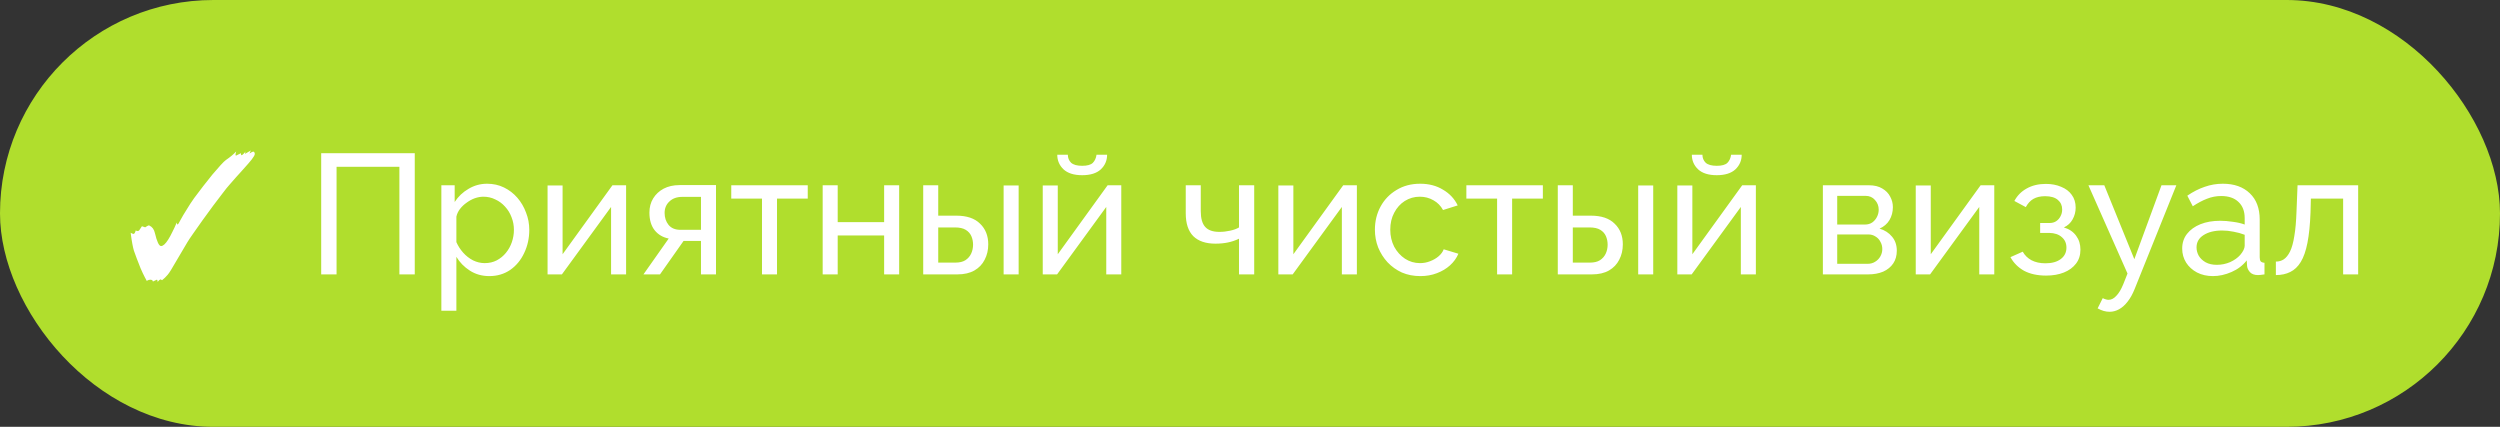
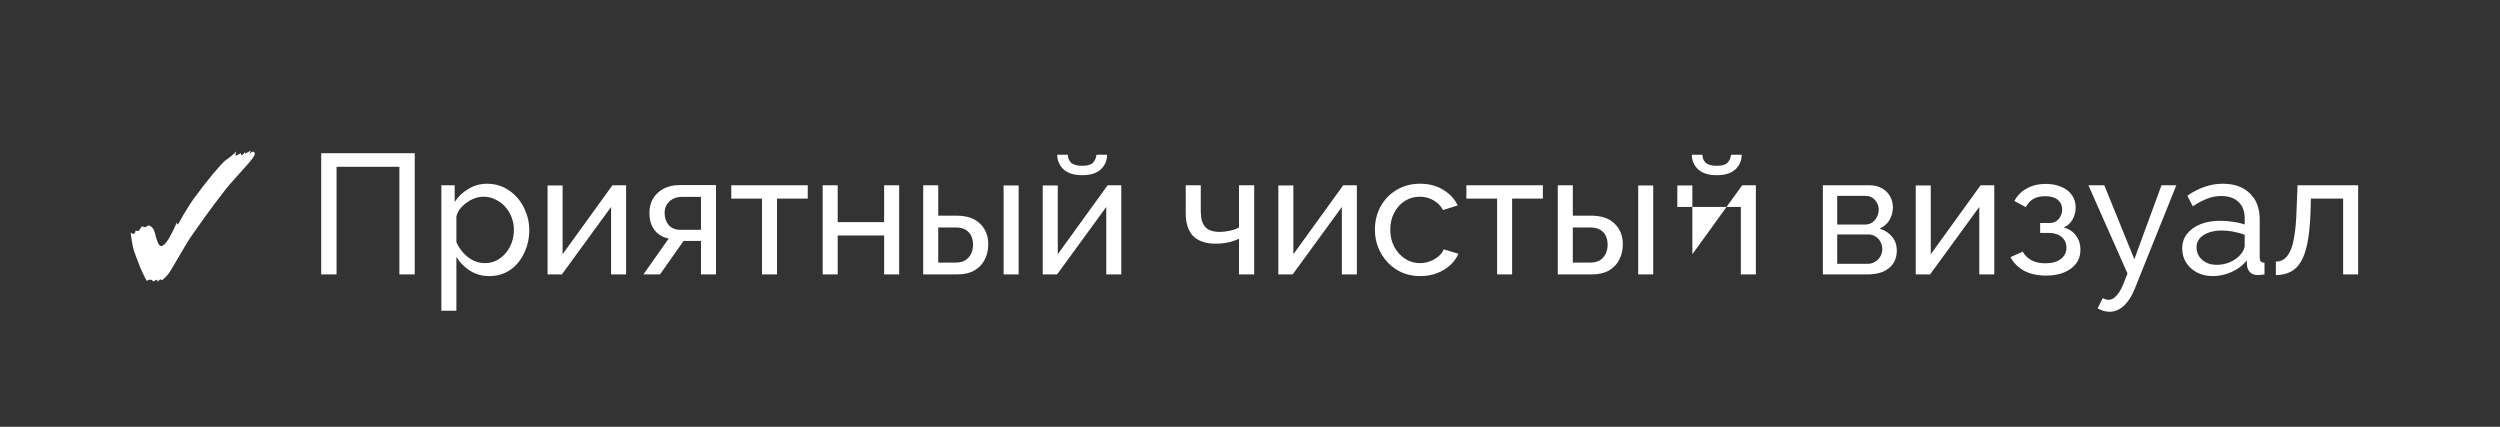
<svg xmlns="http://www.w3.org/2000/svg" width="205" height="35" viewBox="0 0 205 35" fill="none">
  <rect x="0" y="0" width="205" height="35" fill="#333333" stroke="none" />
-   <rect width="205" height="35" rx="17.5" fill="#B0DE2D" />
-   <path d="M12.926 23.116C12.926 22.995 12.903 22.934 12.856 22.934L12.534 23.088C12.534 23.023 12.497 22.976 12.422 22.948L12.31 22.934C12.235 22.934 12.142 22.967 12.03 23.032C12.011 22.985 11.988 22.939 11.96 22.892C11.932 22.845 11.909 22.803 11.89 22.766C11.769 22.533 11.647 22.276 11.526 21.996C11.414 21.707 11.307 21.431 11.204 21.17C11.111 20.909 11.036 20.703 10.98 20.554C10.943 20.433 10.901 20.251 10.854 20.008C10.807 19.765 10.761 19.457 10.714 19.084C10.817 19.149 10.896 19.182 10.952 19.182C11.017 19.182 11.078 19.084 11.134 18.888C11.162 18.925 11.213 18.944 11.288 18.944C11.344 18.944 11.386 18.925 11.414 18.888L11.638 18.552L11.89 18.636H11.904C11.923 18.636 11.941 18.627 11.96 18.608C11.979 18.589 12.007 18.571 12.044 18.552C12.119 18.505 12.175 18.482 12.212 18.482L12.254 18.496C12.487 18.608 12.637 18.813 12.702 19.112C12.87 19.821 13.038 20.176 13.206 20.176C13.374 20.176 13.57 19.999 13.794 19.644C13.906 19.467 14.018 19.261 14.13 19.028C14.251 18.795 14.373 18.533 14.494 18.244C14.513 18.356 14.531 18.412 14.55 18.412C14.597 18.412 14.676 18.295 14.788 18.062C14.909 17.829 15.101 17.507 15.362 17.096C15.511 16.844 15.698 16.559 15.922 16.242C16.155 15.925 16.403 15.598 16.664 15.262C16.925 14.926 17.177 14.609 17.42 14.31C17.672 14.011 17.896 13.755 18.092 13.54C18.288 13.325 18.433 13.185 18.526 13.12C18.881 12.877 19.161 12.644 19.366 12.42C19.357 12.485 19.343 12.546 19.324 12.602C19.315 12.649 19.31 12.681 19.31 12.7C19.31 12.737 19.329 12.756 19.366 12.756L19.758 12.56V12.616C19.758 12.691 19.777 12.728 19.814 12.728C19.842 12.728 19.898 12.686 19.982 12.602C20.066 12.518 20.113 12.457 20.122 12.42L20.094 12.616L20.57 12.336L20.458 12.588C20.607 12.485 20.715 12.434 20.78 12.434C20.817 12.434 20.845 12.457 20.864 12.504C20.883 12.541 20.892 12.579 20.892 12.616C20.892 12.672 20.869 12.737 20.822 12.812C20.775 12.887 20.715 12.975 20.64 13.078C20.584 13.153 20.491 13.265 20.36 13.414C20.239 13.554 20.052 13.764 19.8 14.044C19.548 14.315 19.212 14.693 18.792 15.178C18.68 15.299 18.507 15.514 18.274 15.822C18.041 16.121 17.775 16.471 17.476 16.872C17.187 17.264 16.897 17.661 16.608 18.062C16.319 18.463 16.062 18.827 15.838 19.154C15.614 19.471 15.455 19.709 15.362 19.868L14.494 21.338C14.307 21.655 14.153 21.917 14.032 22.122C13.911 22.318 13.817 22.453 13.752 22.528C13.612 22.696 13.458 22.845 13.29 22.976L13.164 22.906L13.052 22.976L12.926 23.116ZM26.338 22.5V12.56H34.01V22.5H32.75V13.68H27.598V22.5H26.338ZM40.125 22.64C39.528 22.64 38.996 22.491 38.529 22.192C38.063 21.893 37.694 21.515 37.423 21.058V25.482H36.191V15.192H37.283V16.564C37.573 16.116 37.951 15.757 38.417 15.486C38.884 15.206 39.393 15.066 39.943 15.066C40.447 15.066 40.909 15.169 41.329 15.374C41.749 15.579 42.113 15.859 42.421 16.214C42.729 16.569 42.967 16.975 43.135 17.432C43.313 17.88 43.401 18.351 43.401 18.846C43.401 19.537 43.261 20.171 42.981 20.75C42.711 21.329 42.328 21.791 41.833 22.136C41.339 22.472 40.769 22.64 40.125 22.64ZM39.747 21.576C40.111 21.576 40.438 21.501 40.727 21.352C41.026 21.193 41.278 20.988 41.483 20.736C41.698 20.475 41.861 20.181 41.973 19.854C42.085 19.527 42.141 19.191 42.141 18.846C42.141 18.482 42.076 18.137 41.945 17.81C41.824 17.483 41.647 17.194 41.413 16.942C41.189 16.69 40.923 16.494 40.615 16.354C40.317 16.205 39.99 16.13 39.635 16.13C39.411 16.13 39.178 16.172 38.935 16.256C38.702 16.34 38.478 16.461 38.263 16.62C38.049 16.769 37.867 16.942 37.717 17.138C37.568 17.334 37.47 17.544 37.423 17.768V19.854C37.563 20.171 37.75 20.461 37.983 20.722C38.217 20.983 38.487 21.193 38.795 21.352C39.103 21.501 39.421 21.576 39.747 21.576ZM44.9 22.5V15.206H46.132V20.848L50.22 15.192H51.34V22.5H50.108V16.97L46.076 22.5H44.9ZM52.763 22.5L54.834 19.56C54.358 19.467 53.976 19.243 53.687 18.888C53.397 18.524 53.252 18.039 53.252 17.432C53.252 16.993 53.355 16.606 53.56 16.27C53.766 15.934 54.05 15.668 54.414 15.472C54.788 15.276 55.222 15.178 55.717 15.178H58.712V22.5H57.48V19.756H56.053L54.12 22.5H52.763ZM55.8 18.846H57.48V16.144H55.941C55.502 16.144 55.152 16.27 54.891 16.522C54.629 16.765 54.498 17.077 54.498 17.46C54.498 17.843 54.606 18.169 54.821 18.44C55.044 18.711 55.371 18.846 55.8 18.846ZM62.483 22.5V16.284H59.963V15.192H66.235V16.284H63.715V22.5H62.483ZM67.459 22.5V15.192H68.691V18.216H72.499V15.192H73.731V22.5H72.499V19.308H68.691V22.5H67.459ZM75.703 22.5V15.192H76.935V17.684H78.419C79.277 17.684 79.926 17.903 80.365 18.342C80.813 18.771 81.037 19.336 81.037 20.036C81.037 20.503 80.939 20.923 80.743 21.296C80.556 21.669 80.276 21.963 79.903 22.178C79.529 22.393 79.063 22.5 78.503 22.5H75.703ZM76.935 21.534H78.335C78.68 21.534 78.955 21.469 79.161 21.338C79.375 21.198 79.534 21.016 79.637 20.792C79.739 20.568 79.791 20.325 79.791 20.064C79.791 19.812 79.744 19.579 79.651 19.364C79.557 19.149 79.403 18.977 79.189 18.846C78.974 18.715 78.68 18.65 78.307 18.65H76.935V21.534ZM82.297 22.5V15.206H83.529V22.5H82.297ZM85.505 22.5V15.206H86.737V20.848L90.825 15.192H91.945V22.5H90.713V16.97L86.681 22.5H85.505ZM88.739 14.366C88.067 14.366 87.559 14.207 87.213 13.89C86.868 13.563 86.695 13.162 86.695 12.686H87.563C87.563 12.947 87.652 13.167 87.829 13.344C88.016 13.512 88.319 13.596 88.739 13.596C89.15 13.596 89.439 13.517 89.607 13.358C89.775 13.19 89.878 12.966 89.915 12.686H90.783C90.783 13.162 90.611 13.563 90.265 13.89C89.92 14.207 89.411 14.366 88.739 14.366ZM101.599 22.5V19.574C101.31 19.714 101.006 19.817 100.689 19.882C100.381 19.947 100.04 19.98 99.667 19.98C98.874 19.98 98.267 19.775 97.847 19.364C97.436 18.944 97.231 18.319 97.231 17.488V15.192H98.463V17.32C98.463 17.908 98.584 18.337 98.827 18.608C99.07 18.879 99.457 19.014 99.989 19.014C100.288 19.014 100.582 18.981 100.871 18.916C101.17 18.851 101.412 18.762 101.599 18.65V15.192H102.845V22.5H101.599ZM104.824 22.5V15.206H106.056V20.848L110.144 15.192H111.264V22.5H110.032V16.97L106 22.5H104.824ZM116.466 22.64C115.916 22.64 115.412 22.542 114.954 22.346C114.506 22.141 114.114 21.861 113.778 21.506C113.452 21.151 113.195 20.745 113.008 20.288C112.831 19.831 112.742 19.345 112.742 18.832C112.742 18.141 112.896 17.511 113.204 16.942C113.512 16.373 113.946 15.92 114.506 15.584C115.066 15.239 115.715 15.066 116.452 15.066C117.171 15.066 117.796 15.229 118.328 15.556C118.87 15.873 119.271 16.303 119.532 16.844L118.328 17.222C118.142 16.877 117.88 16.611 117.544 16.424C117.208 16.228 116.835 16.13 116.424 16.13C115.976 16.13 115.566 16.247 115.192 16.48C114.828 16.713 114.539 17.035 114.324 17.446C114.11 17.847 114.002 18.309 114.002 18.832C114.002 19.345 114.11 19.812 114.324 20.232C114.548 20.643 114.842 20.969 115.206 21.212C115.58 21.455 115.99 21.576 116.438 21.576C116.728 21.576 117.003 21.525 117.264 21.422C117.535 21.319 117.768 21.184 117.964 21.016C118.17 20.839 118.31 20.647 118.384 20.442L119.588 20.806C119.439 21.161 119.21 21.478 118.902 21.758C118.604 22.029 118.244 22.243 117.824 22.402C117.414 22.561 116.961 22.64 116.466 22.64ZM122.762 22.5V16.284H120.242V15.192H126.514V16.284H123.994V22.5H122.762ZM127.738 22.5V15.192H128.97V17.684H130.454C131.312 17.684 131.961 17.903 132.4 18.342C132.848 18.771 133.072 19.336 133.072 20.036C133.072 20.503 132.974 20.923 132.778 21.296C132.591 21.669 132.311 21.963 131.938 22.178C131.564 22.393 131.098 22.5 130.538 22.5H127.738ZM128.97 21.534H130.37C130.715 21.534 130.99 21.469 131.196 21.338C131.41 21.198 131.569 21.016 131.672 20.792C131.774 20.568 131.826 20.325 131.826 20.064C131.826 19.812 131.779 19.579 131.686 19.364C131.592 19.149 131.438 18.977 131.224 18.846C131.009 18.715 130.715 18.65 130.342 18.65H128.97V21.534ZM134.332 22.5V15.206H135.564V22.5H134.332ZM137.541 22.5V15.206H138.773V20.848L142.861 15.192H143.981V22.5H142.749V16.97L138.717 22.5H137.541ZM140.775 14.366C140.103 14.366 139.594 14.207 139.249 13.89C138.903 13.563 138.731 13.162 138.731 12.686H139.599C139.599 12.947 139.687 13.167 139.865 13.344C140.051 13.512 140.355 13.596 140.775 13.596C141.185 13.596 141.475 13.517 141.643 13.358C141.811 13.19 141.913 12.966 141.951 12.686H142.819C142.819 13.162 142.646 13.563 142.301 13.89C141.955 14.207 141.447 14.366 140.775 14.366ZM149.476 22.5V15.192H153.256C153.695 15.192 154.059 15.281 154.348 15.458C154.637 15.626 154.852 15.845 154.992 16.116C155.141 16.387 155.216 16.676 155.216 16.984C155.216 17.376 155.123 17.731 154.936 18.048C154.749 18.356 154.479 18.589 154.124 18.748C154.544 18.869 154.885 19.089 155.146 19.406C155.407 19.714 155.538 20.097 155.538 20.554C155.538 20.965 155.44 21.315 155.244 21.604C155.048 21.893 154.773 22.117 154.418 22.276C154.063 22.425 153.653 22.5 153.186 22.5H149.476ZM150.652 21.632H153.158C153.382 21.632 153.583 21.576 153.76 21.464C153.947 21.352 154.091 21.203 154.194 21.016C154.297 20.829 154.348 20.633 154.348 20.428C154.348 20.204 154.297 20.003 154.194 19.826C154.101 19.639 153.965 19.495 153.788 19.392C153.62 19.28 153.424 19.224 153.2 19.224H150.652V21.632ZM150.652 18.412H152.934C153.158 18.412 153.354 18.356 153.522 18.244C153.69 18.123 153.821 17.969 153.914 17.782C154.007 17.595 154.054 17.399 154.054 17.194C154.054 16.886 153.951 16.62 153.746 16.396C153.55 16.172 153.293 16.06 152.976 16.06H150.652V18.412ZM157.091 22.5V15.206H158.323V20.848L162.411 15.192H163.531V22.5H162.299V16.97L158.267 22.5H157.091ZM167.782 22.598C167.073 22.598 166.471 22.467 165.976 22.206C165.491 21.935 165.117 21.562 164.856 21.086L165.864 20.638C166.032 20.937 166.27 21.17 166.578 21.338C166.895 21.506 167.278 21.59 167.726 21.59C168.258 21.59 168.678 21.473 168.986 21.24C169.294 21.007 169.448 20.694 169.448 20.302C169.448 19.947 169.322 19.663 169.07 19.448C168.827 19.224 168.482 19.107 168.034 19.098H167.292V18.286H168.076C168.272 18.286 168.445 18.239 168.594 18.146C168.753 18.043 168.874 17.908 168.958 17.74C169.051 17.572 169.098 17.385 169.098 17.18C169.098 16.853 168.981 16.592 168.748 16.396C168.515 16.191 168.165 16.088 167.698 16.088C167.315 16.088 166.993 16.163 166.732 16.312C166.48 16.461 166.275 16.685 166.116 16.984L165.178 16.48C165.411 16.041 165.747 15.701 166.186 15.458C166.634 15.206 167.157 15.08 167.754 15.08C168.23 15.08 168.65 15.159 169.014 15.318C169.387 15.467 169.677 15.687 169.882 15.976C170.097 16.265 170.204 16.615 170.204 17.026C170.204 17.371 170.12 17.693 169.952 17.992C169.793 18.281 169.555 18.501 169.238 18.65C169.677 18.781 170.013 19.009 170.246 19.336C170.479 19.653 170.596 20.031 170.596 20.47C170.596 20.918 170.475 21.301 170.232 21.618C169.989 21.935 169.658 22.178 169.238 22.346C168.818 22.514 168.333 22.598 167.782 22.598ZM172.986 25.566C172.827 25.566 172.664 25.543 172.496 25.496C172.337 25.449 172.174 25.379 172.006 25.286L172.426 24.446C172.51 24.493 172.589 24.525 172.664 24.544C172.748 24.572 172.827 24.586 172.902 24.586C173.126 24.586 173.336 24.479 173.532 24.264C173.737 24.059 173.929 23.741 174.106 23.312L174.456 22.43L171.25 15.192H172.552L175.016 21.254L177.242 15.192H178.46L175.044 23.69C174.876 24.11 174.685 24.455 174.47 24.726C174.255 25.006 174.022 25.216 173.77 25.356C173.518 25.496 173.257 25.566 172.986 25.566ZM178.94 20.386C178.94 19.919 179.07 19.518 179.332 19.182C179.602 18.837 179.971 18.571 180.438 18.384C180.904 18.197 181.446 18.104 182.062 18.104C182.388 18.104 182.734 18.132 183.098 18.188C183.462 18.235 183.784 18.309 184.064 18.412V17.88C184.064 17.32 183.896 16.881 183.56 16.564C183.224 16.237 182.748 16.074 182.132 16.074C181.73 16.074 181.343 16.149 180.97 16.298C180.606 16.438 180.218 16.643 179.808 16.914L179.36 16.046C179.836 15.719 180.312 15.477 180.788 15.318C181.264 15.15 181.758 15.066 182.272 15.066C183.205 15.066 183.942 15.327 184.484 15.85C185.025 16.363 185.296 17.082 185.296 18.006V21.1C185.296 21.249 185.324 21.361 185.38 21.436C185.445 21.501 185.548 21.539 185.688 21.548V22.5C185.566 22.519 185.459 22.533 185.366 22.542C185.282 22.551 185.212 22.556 185.156 22.556C184.866 22.556 184.647 22.477 184.498 22.318C184.358 22.159 184.278 21.991 184.26 21.814L184.232 21.352C183.914 21.763 183.499 22.08 182.986 22.304C182.472 22.528 181.964 22.64 181.46 22.64C180.974 22.64 180.54 22.542 180.158 22.346C179.775 22.141 179.476 21.87 179.262 21.534C179.047 21.189 178.94 20.806 178.94 20.386ZM183.7 20.904C183.812 20.773 183.9 20.643 183.966 20.512C184.031 20.372 184.064 20.255 184.064 20.162V19.252C183.774 19.14 183.471 19.056 183.154 19C182.836 18.935 182.524 18.902 182.216 18.902C181.59 18.902 181.082 19.028 180.69 19.28C180.307 19.523 180.116 19.859 180.116 20.288C180.116 20.521 180.176 20.75 180.298 20.974C180.428 21.189 180.615 21.366 180.858 21.506C181.11 21.646 181.418 21.716 181.782 21.716C182.164 21.716 182.528 21.641 182.874 21.492C183.219 21.333 183.494 21.137 183.7 20.904ZM186.621 22.556V21.45C186.864 21.45 187.079 21.389 187.265 21.268C187.461 21.137 187.634 20.923 187.783 20.624C187.933 20.316 188.049 19.896 188.133 19.364C188.227 18.823 188.287 18.137 188.315 17.306L188.399 15.192H193.369V22.5H192.137V16.284H189.491L189.463 17.418C189.426 18.417 189.342 19.247 189.211 19.91C189.081 20.573 188.899 21.095 188.665 21.478C188.432 21.861 188.143 22.136 187.797 22.304C187.461 22.472 187.069 22.556 186.621 22.556Z" fill="white" />
+   <path d="M12.926 23.116C12.926 22.995 12.903 22.934 12.856 22.934L12.534 23.088C12.534 23.023 12.497 22.976 12.422 22.948L12.31 22.934C12.235 22.934 12.142 22.967 12.03 23.032C12.011 22.985 11.988 22.939 11.96 22.892C11.932 22.845 11.909 22.803 11.89 22.766C11.769 22.533 11.647 22.276 11.526 21.996C11.414 21.707 11.307 21.431 11.204 21.17C11.111 20.909 11.036 20.703 10.98 20.554C10.943 20.433 10.901 20.251 10.854 20.008C10.807 19.765 10.761 19.457 10.714 19.084C10.817 19.149 10.896 19.182 10.952 19.182C11.017 19.182 11.078 19.084 11.134 18.888C11.162 18.925 11.213 18.944 11.288 18.944C11.344 18.944 11.386 18.925 11.414 18.888L11.638 18.552L11.89 18.636H11.904C11.923 18.636 11.941 18.627 11.96 18.608C11.979 18.589 12.007 18.571 12.044 18.552C12.119 18.505 12.175 18.482 12.212 18.482L12.254 18.496C12.487 18.608 12.637 18.813 12.702 19.112C12.87 19.821 13.038 20.176 13.206 20.176C13.374 20.176 13.57 19.999 13.794 19.644C13.906 19.467 14.018 19.261 14.13 19.028C14.251 18.795 14.373 18.533 14.494 18.244C14.513 18.356 14.531 18.412 14.55 18.412C14.597 18.412 14.676 18.295 14.788 18.062C14.909 17.829 15.101 17.507 15.362 17.096C15.511 16.844 15.698 16.559 15.922 16.242C16.155 15.925 16.403 15.598 16.664 15.262C16.925 14.926 17.177 14.609 17.42 14.31C17.672 14.011 17.896 13.755 18.092 13.54C18.288 13.325 18.433 13.185 18.526 13.12C18.881 12.877 19.161 12.644 19.366 12.42C19.357 12.485 19.343 12.546 19.324 12.602C19.315 12.649 19.31 12.681 19.31 12.7C19.31 12.737 19.329 12.756 19.366 12.756L19.758 12.56V12.616C19.758 12.691 19.777 12.728 19.814 12.728C19.842 12.728 19.898 12.686 19.982 12.602C20.066 12.518 20.113 12.457 20.122 12.42L20.094 12.616L20.57 12.336L20.458 12.588C20.607 12.485 20.715 12.434 20.78 12.434C20.817 12.434 20.845 12.457 20.864 12.504C20.883 12.541 20.892 12.579 20.892 12.616C20.892 12.672 20.869 12.737 20.822 12.812C20.775 12.887 20.715 12.975 20.64 13.078C20.584 13.153 20.491 13.265 20.36 13.414C20.239 13.554 20.052 13.764 19.8 14.044C19.548 14.315 19.212 14.693 18.792 15.178C18.68 15.299 18.507 15.514 18.274 15.822C18.041 16.121 17.775 16.471 17.476 16.872C17.187 17.264 16.897 17.661 16.608 18.062C16.319 18.463 16.062 18.827 15.838 19.154C15.614 19.471 15.455 19.709 15.362 19.868L14.494 21.338C14.307 21.655 14.153 21.917 14.032 22.122C13.911 22.318 13.817 22.453 13.752 22.528C13.612 22.696 13.458 22.845 13.29 22.976L13.164 22.906L13.052 22.976L12.926 23.116ZM26.338 22.5V12.56H34.01V22.5H32.75V13.68H27.598V22.5H26.338ZM40.125 22.64C39.528 22.64 38.996 22.491 38.529 22.192C38.063 21.893 37.694 21.515 37.423 21.058V25.482H36.191V15.192H37.283V16.564C37.573 16.116 37.951 15.757 38.417 15.486C38.884 15.206 39.393 15.066 39.943 15.066C40.447 15.066 40.909 15.169 41.329 15.374C41.749 15.579 42.113 15.859 42.421 16.214C42.729 16.569 42.967 16.975 43.135 17.432C43.313 17.88 43.401 18.351 43.401 18.846C43.401 19.537 43.261 20.171 42.981 20.75C42.711 21.329 42.328 21.791 41.833 22.136C41.339 22.472 40.769 22.64 40.125 22.64ZM39.747 21.576C40.111 21.576 40.438 21.501 40.727 21.352C41.026 21.193 41.278 20.988 41.483 20.736C41.698 20.475 41.861 20.181 41.973 19.854C42.085 19.527 42.141 19.191 42.141 18.846C42.141 18.482 42.076 18.137 41.945 17.81C41.824 17.483 41.647 17.194 41.413 16.942C41.189 16.69 40.923 16.494 40.615 16.354C40.317 16.205 39.99 16.13 39.635 16.13C39.411 16.13 39.178 16.172 38.935 16.256C38.702 16.34 38.478 16.461 38.263 16.62C38.049 16.769 37.867 16.942 37.717 17.138C37.568 17.334 37.47 17.544 37.423 17.768V19.854C37.563 20.171 37.75 20.461 37.983 20.722C38.217 20.983 38.487 21.193 38.795 21.352C39.103 21.501 39.421 21.576 39.747 21.576ZM44.9 22.5V15.206H46.132V20.848L50.22 15.192H51.34V22.5H50.108V16.97L46.076 22.5H44.9ZM52.763 22.5L54.834 19.56C54.358 19.467 53.976 19.243 53.687 18.888C53.397 18.524 53.252 18.039 53.252 17.432C53.252 16.993 53.355 16.606 53.56 16.27C53.766 15.934 54.05 15.668 54.414 15.472C54.788 15.276 55.222 15.178 55.717 15.178H58.712V22.5H57.48V19.756H56.053L54.12 22.5H52.763ZM55.8 18.846H57.48V16.144H55.941C55.502 16.144 55.152 16.27 54.891 16.522C54.629 16.765 54.498 17.077 54.498 17.46C54.498 17.843 54.606 18.169 54.821 18.44C55.044 18.711 55.371 18.846 55.8 18.846ZM62.483 22.5V16.284H59.963V15.192H66.235V16.284H63.715V22.5H62.483ZM67.459 22.5V15.192H68.691V18.216H72.499V15.192H73.731V22.5H72.499V19.308H68.691V22.5H67.459ZM75.703 22.5V15.192H76.935V17.684H78.419C79.277 17.684 79.926 17.903 80.365 18.342C80.813 18.771 81.037 19.336 81.037 20.036C81.037 20.503 80.939 20.923 80.743 21.296C80.556 21.669 80.276 21.963 79.903 22.178C79.529 22.393 79.063 22.5 78.503 22.5H75.703ZM76.935 21.534H78.335C78.68 21.534 78.955 21.469 79.161 21.338C79.375 21.198 79.534 21.016 79.637 20.792C79.739 20.568 79.791 20.325 79.791 20.064C79.791 19.812 79.744 19.579 79.651 19.364C79.557 19.149 79.403 18.977 79.189 18.846C78.974 18.715 78.68 18.65 78.307 18.65H76.935V21.534ZM82.297 22.5V15.206H83.529V22.5H82.297ZM85.505 22.5V15.206H86.737V20.848L90.825 15.192H91.945V22.5H90.713V16.97L86.681 22.5H85.505ZM88.739 14.366C88.067 14.366 87.559 14.207 87.213 13.89C86.868 13.563 86.695 13.162 86.695 12.686H87.563C87.563 12.947 87.652 13.167 87.829 13.344C88.016 13.512 88.319 13.596 88.739 13.596C89.15 13.596 89.439 13.517 89.607 13.358C89.775 13.19 89.878 12.966 89.915 12.686H90.783C90.783 13.162 90.611 13.563 90.265 13.89C89.92 14.207 89.411 14.366 88.739 14.366ZM101.599 22.5V19.574C101.31 19.714 101.006 19.817 100.689 19.882C100.381 19.947 100.04 19.98 99.667 19.98C98.874 19.98 98.267 19.775 97.847 19.364C97.436 18.944 97.231 18.319 97.231 17.488V15.192H98.463V17.32C98.463 17.908 98.584 18.337 98.827 18.608C99.07 18.879 99.457 19.014 99.989 19.014C100.288 19.014 100.582 18.981 100.871 18.916C101.17 18.851 101.412 18.762 101.599 18.65V15.192H102.845V22.5H101.599ZM104.824 22.5V15.206H106.056V20.848L110.144 15.192H111.264V22.5H110.032V16.97L106 22.5H104.824ZM116.466 22.64C115.916 22.64 115.412 22.542 114.954 22.346C114.506 22.141 114.114 21.861 113.778 21.506C113.452 21.151 113.195 20.745 113.008 20.288C112.831 19.831 112.742 19.345 112.742 18.832C112.742 18.141 112.896 17.511 113.204 16.942C113.512 16.373 113.946 15.92 114.506 15.584C115.066 15.239 115.715 15.066 116.452 15.066C117.171 15.066 117.796 15.229 118.328 15.556C118.87 15.873 119.271 16.303 119.532 16.844L118.328 17.222C118.142 16.877 117.88 16.611 117.544 16.424C117.208 16.228 116.835 16.13 116.424 16.13C115.976 16.13 115.566 16.247 115.192 16.48C114.828 16.713 114.539 17.035 114.324 17.446C114.11 17.847 114.002 18.309 114.002 18.832C114.002 19.345 114.11 19.812 114.324 20.232C114.548 20.643 114.842 20.969 115.206 21.212C115.58 21.455 115.99 21.576 116.438 21.576C116.728 21.576 117.003 21.525 117.264 21.422C117.535 21.319 117.768 21.184 117.964 21.016C118.17 20.839 118.31 20.647 118.384 20.442L119.588 20.806C119.439 21.161 119.21 21.478 118.902 21.758C118.604 22.029 118.244 22.243 117.824 22.402C117.414 22.561 116.961 22.64 116.466 22.64ZM122.762 22.5V16.284H120.242V15.192H126.514V16.284H123.994V22.5H122.762ZM127.738 22.5V15.192H128.97V17.684H130.454C131.312 17.684 131.961 17.903 132.4 18.342C132.848 18.771 133.072 19.336 133.072 20.036C133.072 20.503 132.974 20.923 132.778 21.296C132.591 21.669 132.311 21.963 131.938 22.178C131.564 22.393 131.098 22.5 130.538 22.5H127.738ZM128.97 21.534H130.37C130.715 21.534 130.99 21.469 131.196 21.338C131.41 21.198 131.569 21.016 131.672 20.792C131.774 20.568 131.826 20.325 131.826 20.064C131.826 19.812 131.779 19.579 131.686 19.364C131.592 19.149 131.438 18.977 131.224 18.846C131.009 18.715 130.715 18.65 130.342 18.65H128.97V21.534ZM134.332 22.5V15.206H135.564V22.5H134.332ZM137.541 22.5V15.206H138.773V20.848L142.861 15.192H143.981V22.5H142.749V16.97H137.541ZM140.775 14.366C140.103 14.366 139.594 14.207 139.249 13.89C138.903 13.563 138.731 13.162 138.731 12.686H139.599C139.599 12.947 139.687 13.167 139.865 13.344C140.051 13.512 140.355 13.596 140.775 13.596C141.185 13.596 141.475 13.517 141.643 13.358C141.811 13.19 141.913 12.966 141.951 12.686H142.819C142.819 13.162 142.646 13.563 142.301 13.89C141.955 14.207 141.447 14.366 140.775 14.366ZM149.476 22.5V15.192H153.256C153.695 15.192 154.059 15.281 154.348 15.458C154.637 15.626 154.852 15.845 154.992 16.116C155.141 16.387 155.216 16.676 155.216 16.984C155.216 17.376 155.123 17.731 154.936 18.048C154.749 18.356 154.479 18.589 154.124 18.748C154.544 18.869 154.885 19.089 155.146 19.406C155.407 19.714 155.538 20.097 155.538 20.554C155.538 20.965 155.44 21.315 155.244 21.604C155.048 21.893 154.773 22.117 154.418 22.276C154.063 22.425 153.653 22.5 153.186 22.5H149.476ZM150.652 21.632H153.158C153.382 21.632 153.583 21.576 153.76 21.464C153.947 21.352 154.091 21.203 154.194 21.016C154.297 20.829 154.348 20.633 154.348 20.428C154.348 20.204 154.297 20.003 154.194 19.826C154.101 19.639 153.965 19.495 153.788 19.392C153.62 19.28 153.424 19.224 153.2 19.224H150.652V21.632ZM150.652 18.412H152.934C153.158 18.412 153.354 18.356 153.522 18.244C153.69 18.123 153.821 17.969 153.914 17.782C154.007 17.595 154.054 17.399 154.054 17.194C154.054 16.886 153.951 16.62 153.746 16.396C153.55 16.172 153.293 16.06 152.976 16.06H150.652V18.412ZM157.091 22.5V15.206H158.323V20.848L162.411 15.192H163.531V22.5H162.299V16.97L158.267 22.5H157.091ZM167.782 22.598C167.073 22.598 166.471 22.467 165.976 22.206C165.491 21.935 165.117 21.562 164.856 21.086L165.864 20.638C166.032 20.937 166.27 21.17 166.578 21.338C166.895 21.506 167.278 21.59 167.726 21.59C168.258 21.59 168.678 21.473 168.986 21.24C169.294 21.007 169.448 20.694 169.448 20.302C169.448 19.947 169.322 19.663 169.07 19.448C168.827 19.224 168.482 19.107 168.034 19.098H167.292V18.286H168.076C168.272 18.286 168.445 18.239 168.594 18.146C168.753 18.043 168.874 17.908 168.958 17.74C169.051 17.572 169.098 17.385 169.098 17.18C169.098 16.853 168.981 16.592 168.748 16.396C168.515 16.191 168.165 16.088 167.698 16.088C167.315 16.088 166.993 16.163 166.732 16.312C166.48 16.461 166.275 16.685 166.116 16.984L165.178 16.48C165.411 16.041 165.747 15.701 166.186 15.458C166.634 15.206 167.157 15.08 167.754 15.08C168.23 15.08 168.65 15.159 169.014 15.318C169.387 15.467 169.677 15.687 169.882 15.976C170.097 16.265 170.204 16.615 170.204 17.026C170.204 17.371 170.12 17.693 169.952 17.992C169.793 18.281 169.555 18.501 169.238 18.65C169.677 18.781 170.013 19.009 170.246 19.336C170.479 19.653 170.596 20.031 170.596 20.47C170.596 20.918 170.475 21.301 170.232 21.618C169.989 21.935 169.658 22.178 169.238 22.346C168.818 22.514 168.333 22.598 167.782 22.598ZM172.986 25.566C172.827 25.566 172.664 25.543 172.496 25.496C172.337 25.449 172.174 25.379 172.006 25.286L172.426 24.446C172.51 24.493 172.589 24.525 172.664 24.544C172.748 24.572 172.827 24.586 172.902 24.586C173.126 24.586 173.336 24.479 173.532 24.264C173.737 24.059 173.929 23.741 174.106 23.312L174.456 22.43L171.25 15.192H172.552L175.016 21.254L177.242 15.192H178.46L175.044 23.69C174.876 24.11 174.685 24.455 174.47 24.726C174.255 25.006 174.022 25.216 173.77 25.356C173.518 25.496 173.257 25.566 172.986 25.566ZM178.94 20.386C178.94 19.919 179.07 19.518 179.332 19.182C179.602 18.837 179.971 18.571 180.438 18.384C180.904 18.197 181.446 18.104 182.062 18.104C182.388 18.104 182.734 18.132 183.098 18.188C183.462 18.235 183.784 18.309 184.064 18.412V17.88C184.064 17.32 183.896 16.881 183.56 16.564C183.224 16.237 182.748 16.074 182.132 16.074C181.73 16.074 181.343 16.149 180.97 16.298C180.606 16.438 180.218 16.643 179.808 16.914L179.36 16.046C179.836 15.719 180.312 15.477 180.788 15.318C181.264 15.15 181.758 15.066 182.272 15.066C183.205 15.066 183.942 15.327 184.484 15.85C185.025 16.363 185.296 17.082 185.296 18.006V21.1C185.296 21.249 185.324 21.361 185.38 21.436C185.445 21.501 185.548 21.539 185.688 21.548V22.5C185.566 22.519 185.459 22.533 185.366 22.542C185.282 22.551 185.212 22.556 185.156 22.556C184.866 22.556 184.647 22.477 184.498 22.318C184.358 22.159 184.278 21.991 184.26 21.814L184.232 21.352C183.914 21.763 183.499 22.08 182.986 22.304C182.472 22.528 181.964 22.64 181.46 22.64C180.974 22.64 180.54 22.542 180.158 22.346C179.775 22.141 179.476 21.87 179.262 21.534C179.047 21.189 178.94 20.806 178.94 20.386ZM183.7 20.904C183.812 20.773 183.9 20.643 183.966 20.512C184.031 20.372 184.064 20.255 184.064 20.162V19.252C183.774 19.14 183.471 19.056 183.154 19C182.836 18.935 182.524 18.902 182.216 18.902C181.59 18.902 181.082 19.028 180.69 19.28C180.307 19.523 180.116 19.859 180.116 20.288C180.116 20.521 180.176 20.75 180.298 20.974C180.428 21.189 180.615 21.366 180.858 21.506C181.11 21.646 181.418 21.716 181.782 21.716C182.164 21.716 182.528 21.641 182.874 21.492C183.219 21.333 183.494 21.137 183.7 20.904ZM186.621 22.556V21.45C186.864 21.45 187.079 21.389 187.265 21.268C187.461 21.137 187.634 20.923 187.783 20.624C187.933 20.316 188.049 19.896 188.133 19.364C188.227 18.823 188.287 18.137 188.315 17.306L188.399 15.192H193.369V22.5H192.137V16.284H189.491L189.463 17.418C189.426 18.417 189.342 19.247 189.211 19.91C189.081 20.573 188.899 21.095 188.665 21.478C188.432 21.861 188.143 22.136 187.797 22.304C187.461 22.472 187.069 22.556 186.621 22.556Z" fill="white" />
</svg>